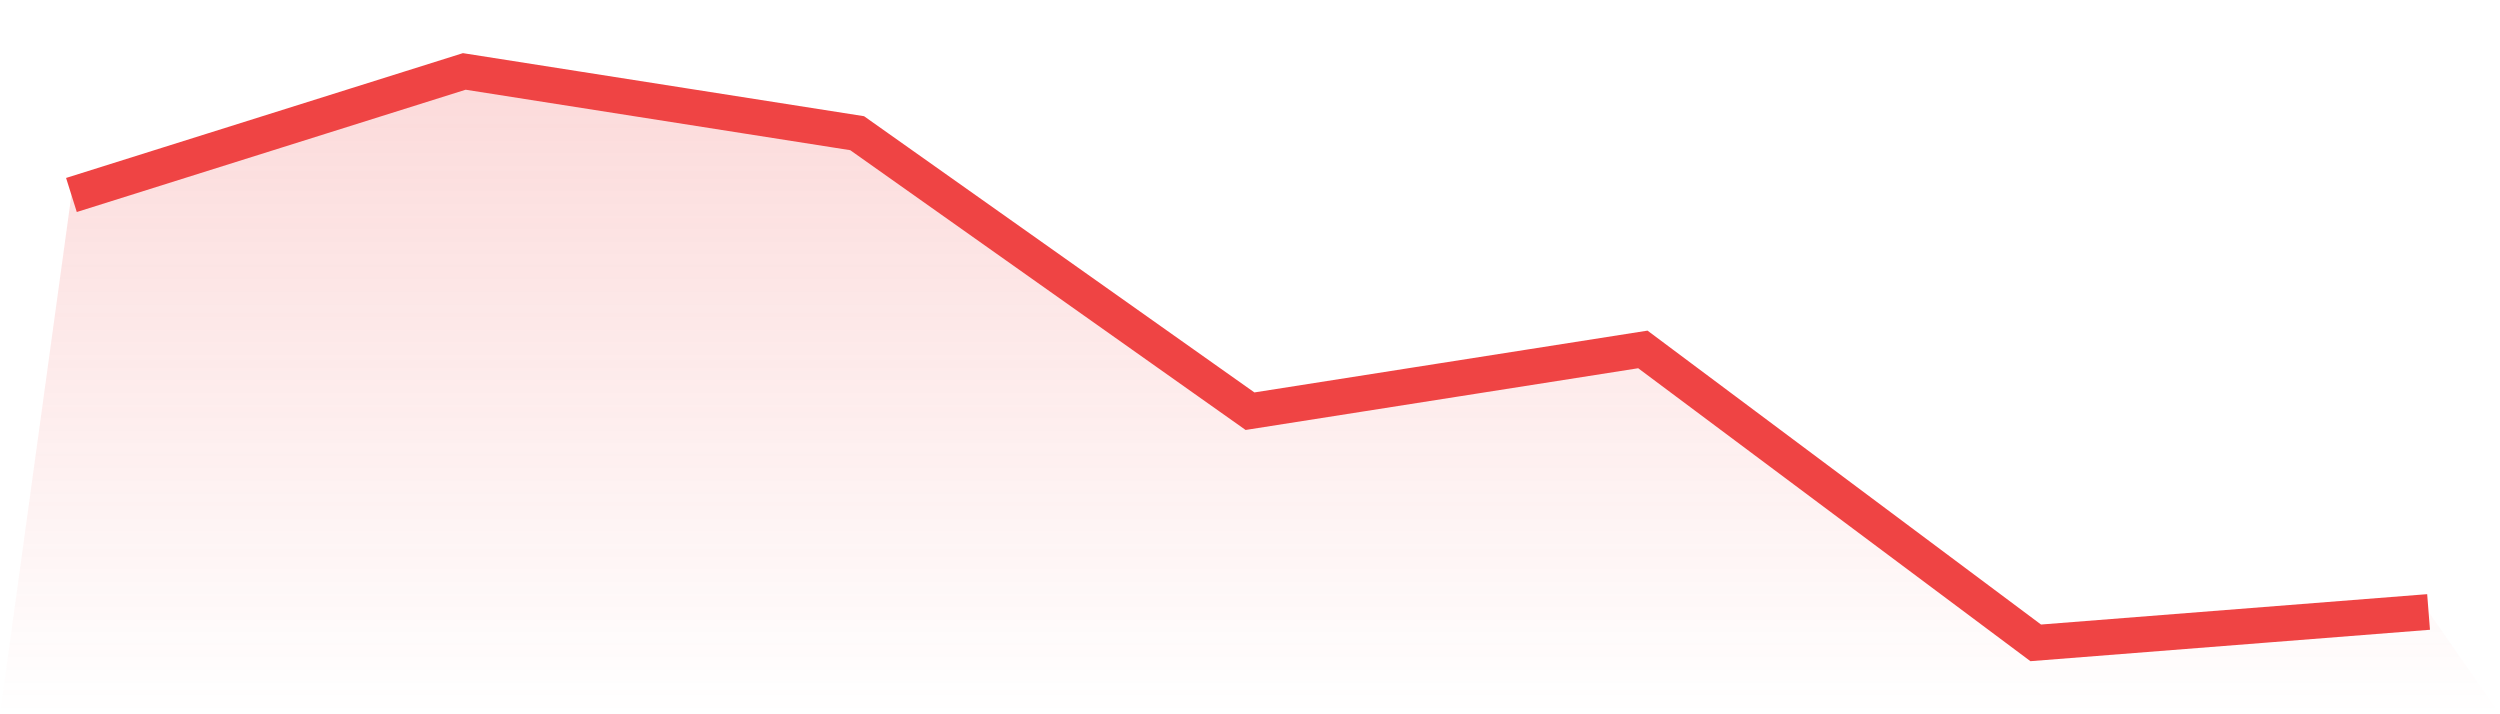
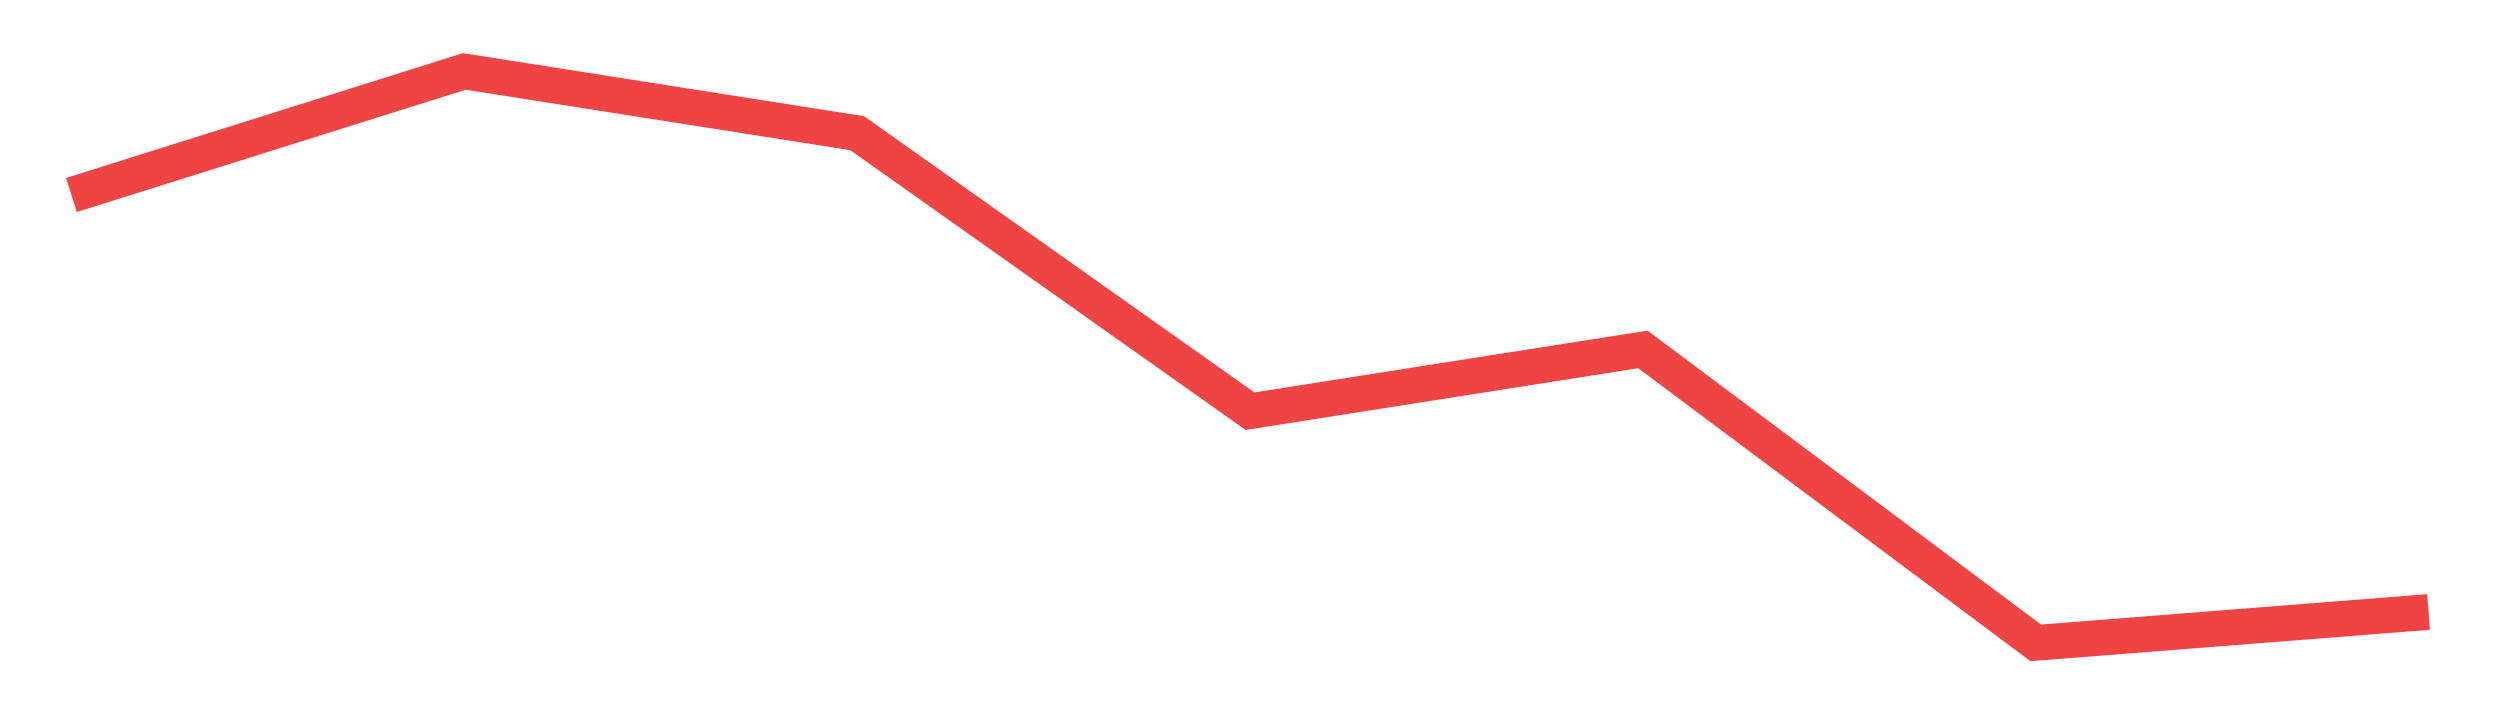
<svg xmlns="http://www.w3.org/2000/svg" viewBox="0 0 140 40">
  <defs>
    <linearGradient id="gradient" x1="0" x2="0" y1="0" y2="1">
      <stop offset="0%" stop-color="#ef4444" stop-opacity="0.2" />
      <stop offset="100%" stop-color="#ef4444" stop-opacity="0" />
    </linearGradient>
  </defs>
-   <path d="M4,10.919 L4,10.919 L26,4 L48,7.459 L70,23.027 L92,19.568 L114,36 L136,34.27 L140,40 L0,40 z" fill="url(#gradient)" />
  <path d="M4,10.919 L4,10.919 L26,4 L48,7.459 L70,23.027 L92,19.568 L114,36 L136,34.27" fill="none" stroke="#ef4444" stroke-width="2" />
</svg>